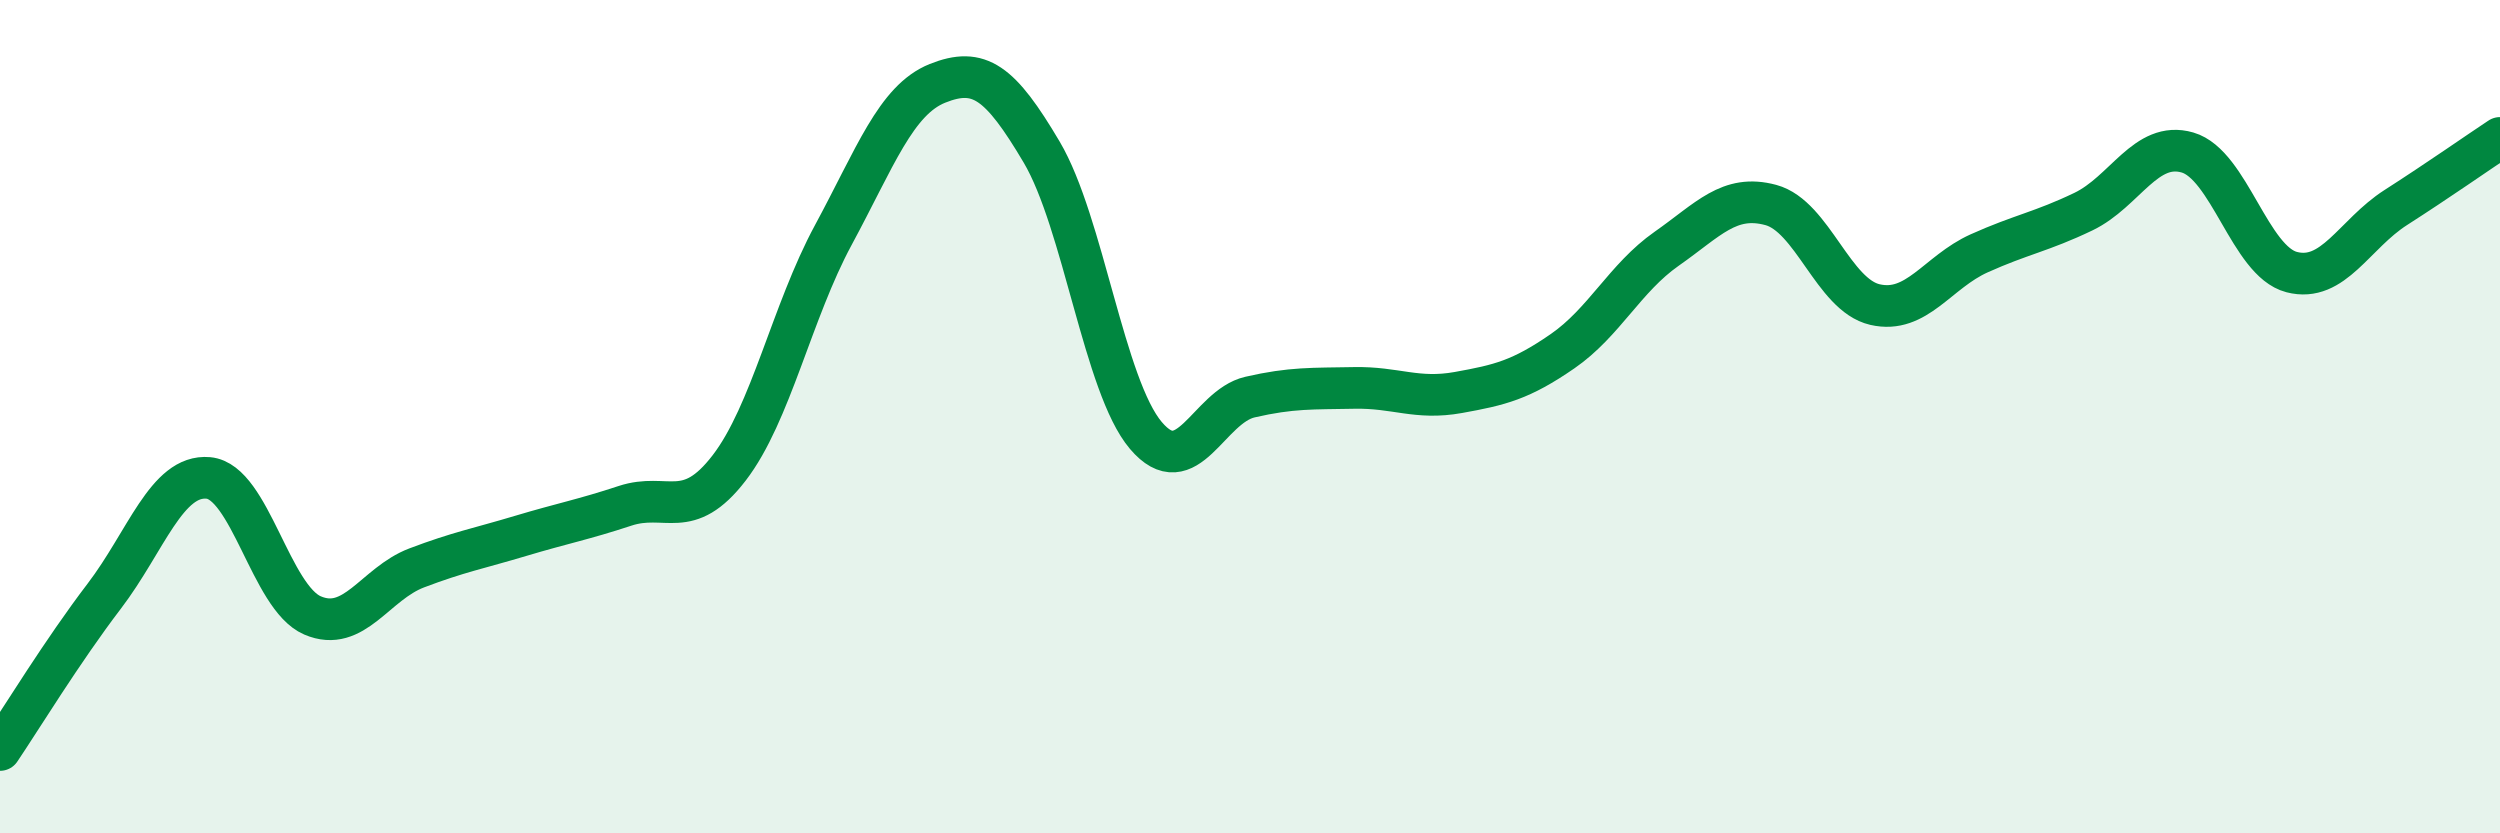
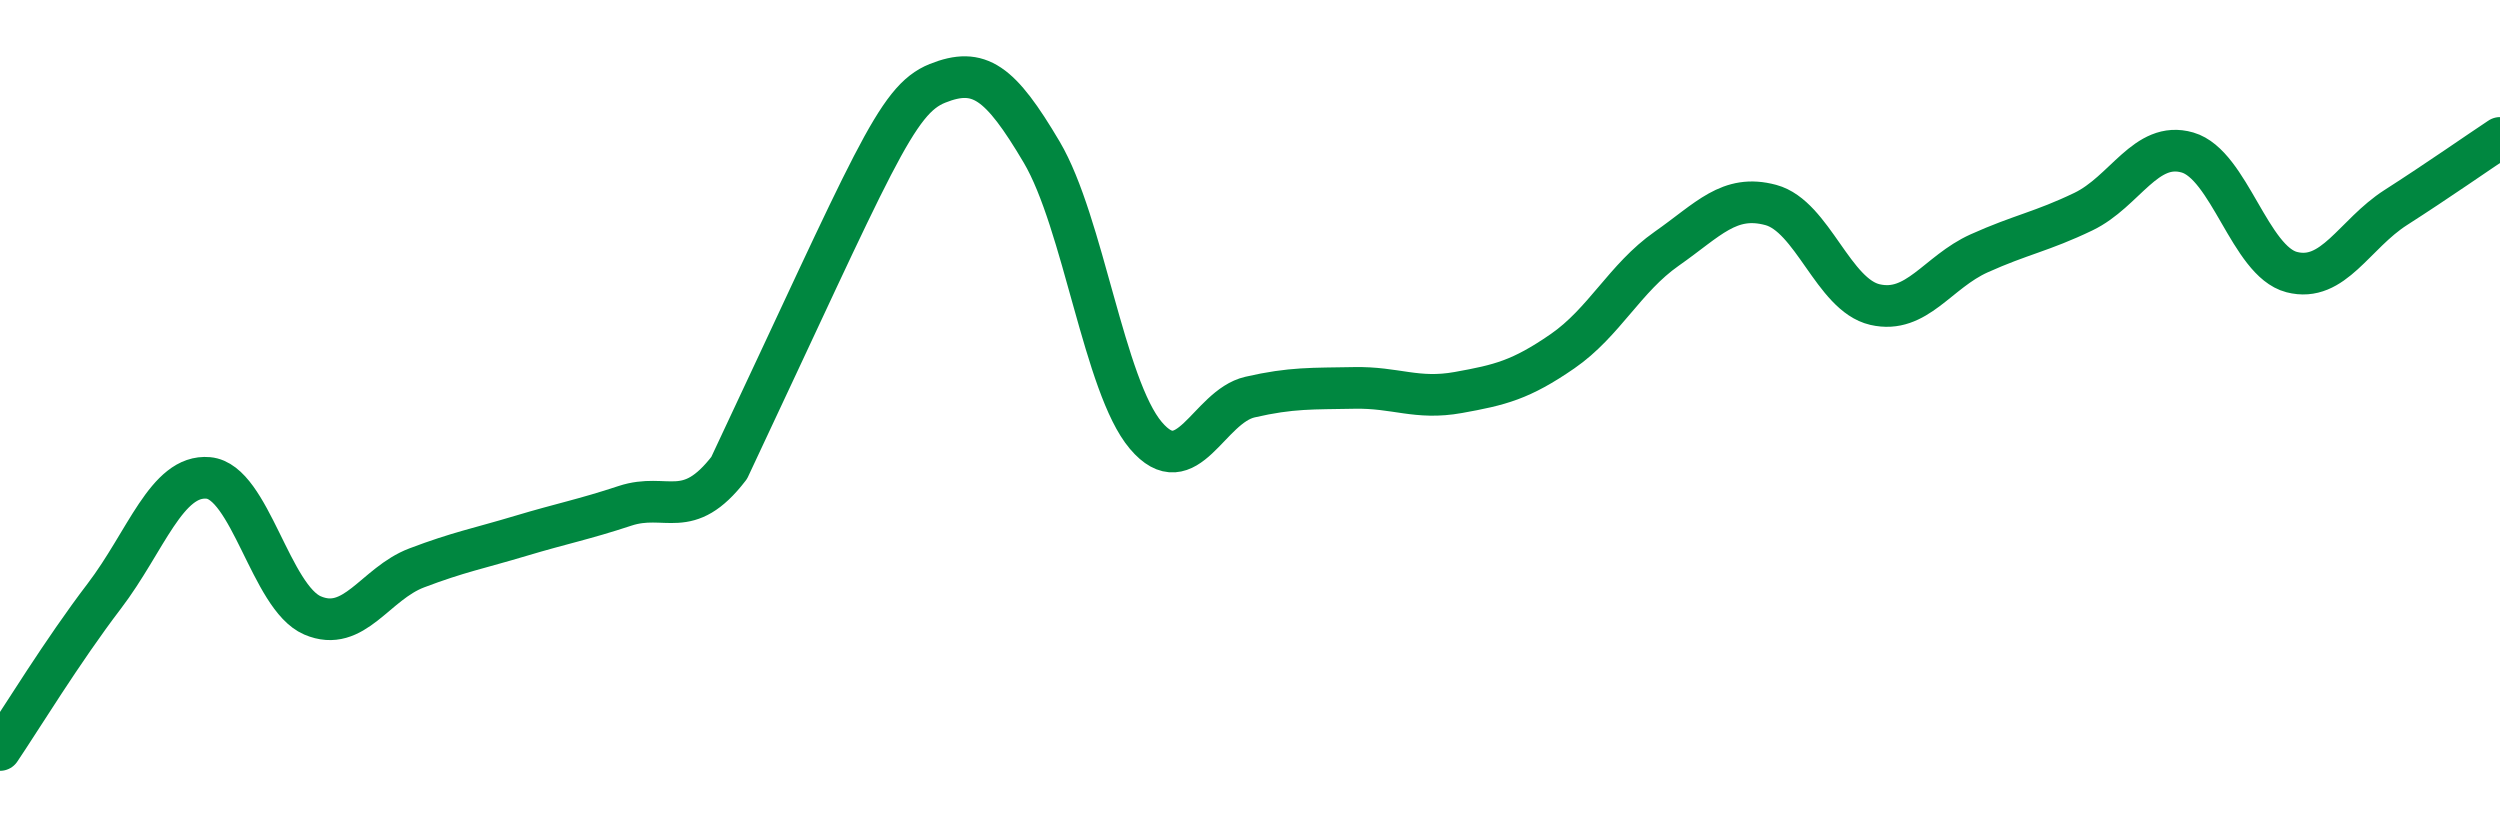
<svg xmlns="http://www.w3.org/2000/svg" width="60" height="20" viewBox="0 0 60 20">
-   <path d="M 0,18 C 0.5,17.26 1.5,15.62 2.5,14.31 C 3.5,13 4,11.38 5,11.47 C 6,11.56 6.5,14.34 7.5,14.77 C 8.5,15.2 9,14.01 10,13.63 C 11,13.25 11.5,13.16 12.5,12.86 C 13.5,12.56 14,12.47 15,12.14 C 16,11.81 16.5,12.53 17.5,11.23 C 18.5,9.93 19,7.49 20,5.64 C 21,3.79 21.5,2.4 22.5,2 C 23.5,1.6 24,1.96 25,3.65 C 26,5.34 26.5,9.27 27.5,10.45 C 28.5,11.63 29,9.76 30,9.53 C 31,9.3 31.5,9.33 32.5,9.31 C 33.5,9.29 34,9.6 35,9.42 C 36,9.24 36.5,9.12 37.5,8.43 C 38.5,7.74 39,6.67 40,5.97 C 41,5.27 41.5,4.65 42.5,4.92 C 43.5,5.19 44,7.08 45,7.31 C 46,7.54 46.5,6.53 47.5,6.08 C 48.5,5.63 49,5.56 50,5.08 C 51,4.6 51.5,3.37 52.5,3.66 C 53.5,3.95 54,6.27 55,6.53 C 56,6.79 56.5,5.62 57.5,4.98 C 58.5,4.34 59.5,3.64 60,3.31L60 20L0 20Z" fill="#008740" opacity="0.1" stroke-linecap="round" stroke-linejoin="round" />
-   <path d="M 0,18 C 0.5,17.26 1.5,15.62 2.5,14.31 C 3.5,13 4,11.38 5,11.47 C 6,11.56 6.5,14.34 7.5,14.77 C 8.5,15.2 9,14.01 10,13.63 C 11,13.25 11.5,13.16 12.5,12.86 C 13.5,12.56 14,12.47 15,12.14 C 16,11.81 16.5,12.53 17.5,11.23 C 18.5,9.93 19,7.49 20,5.64 C 21,3.79 21.5,2.4 22.5,2 C 23.5,1.6 24,1.96 25,3.65 C 26,5.34 26.5,9.27 27.5,10.45 C 28.5,11.63 29,9.76 30,9.53 C 31,9.3 31.5,9.33 32.5,9.31 C 33.5,9.29 34,9.6 35,9.42 C 36,9.24 36.5,9.12 37.5,8.43 C 38.5,7.74 39,6.67 40,5.97 C 41,5.27 41.5,4.65 42.5,4.92 C 43.5,5.19 44,7.08 45,7.31 C 46,7.54 46.5,6.53 47.5,6.08 C 48.5,5.63 49,5.56 50,5.08 C 51,4.6 51.5,3.37 52.5,3.66 C 53.5,3.95 54,6.27 55,6.53 C 56,6.79 56.5,5.62 57.5,4.98 C 58.5,4.34 59.5,3.64 60,3.31" stroke="#008740" stroke-width="1" fill="none" stroke-linecap="round" stroke-linejoin="round" />
+   <path d="M 0,18 C 0.5,17.26 1.5,15.62 2.5,14.31 C 3.5,13 4,11.38 5,11.47 C 6,11.56 6.5,14.34 7.5,14.77 C 8.5,15.2 9,14.01 10,13.63 C 11,13.25 11.5,13.16 12.5,12.86 C 13.5,12.56 14,12.47 15,12.14 C 16,11.81 16.5,12.53 17.5,11.23 C 21,3.79 21.5,2.4 22.5,2 C 23.5,1.6 24,1.96 25,3.65 C 26,5.34 26.5,9.27 27.5,10.45 C 28.5,11.63 29,9.76 30,9.53 C 31,9.3 31.5,9.33 32.5,9.31 C 33.5,9.29 34,9.6 35,9.42 C 36,9.24 36.5,9.12 37.5,8.43 C 38.5,7.74 39,6.67 40,5.97 C 41,5.27 41.5,4.65 42.5,4.92 C 43.5,5.19 44,7.08 45,7.31 C 46,7.54 46.5,6.53 47.5,6.08 C 48.5,5.63 49,5.56 50,5.08 C 51,4.6 51.5,3.37 52.5,3.66 C 53.5,3.95 54,6.27 55,6.53 C 56,6.79 56.5,5.62 57.5,4.98 C 58.5,4.34 59.5,3.64 60,3.31" stroke="#008740" stroke-width="1" fill="none" stroke-linecap="round" stroke-linejoin="round" />
</svg>